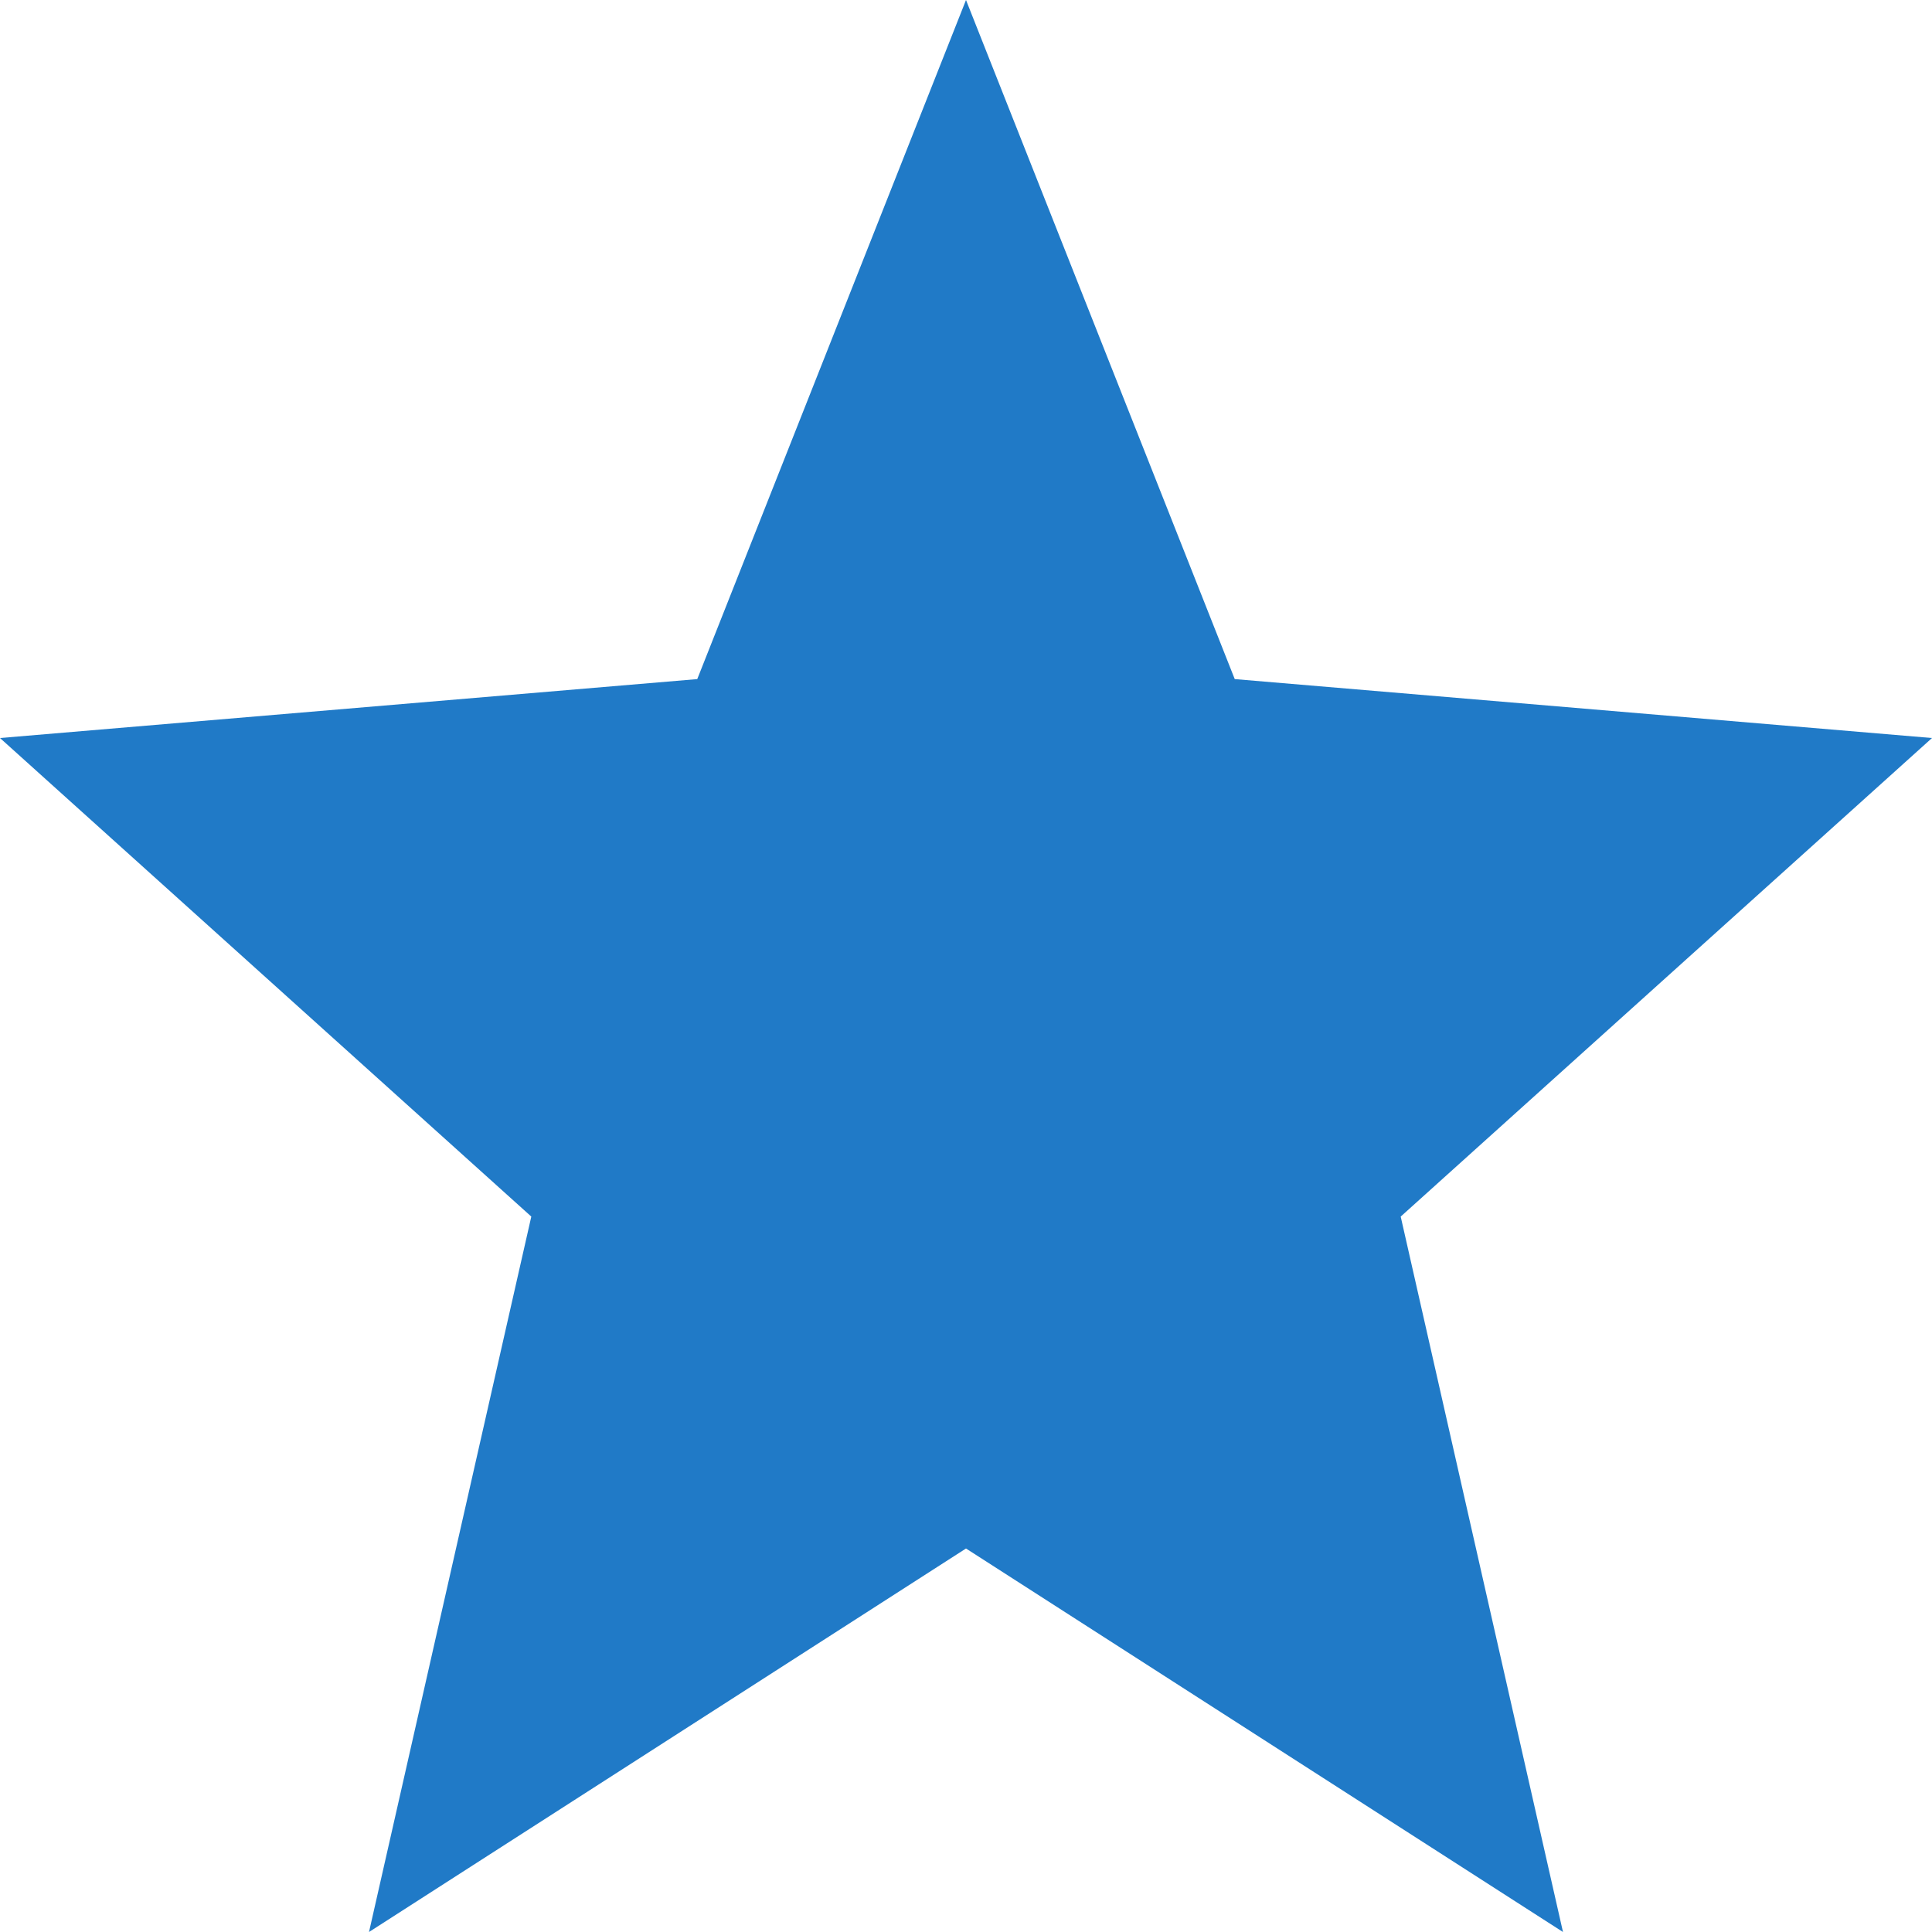
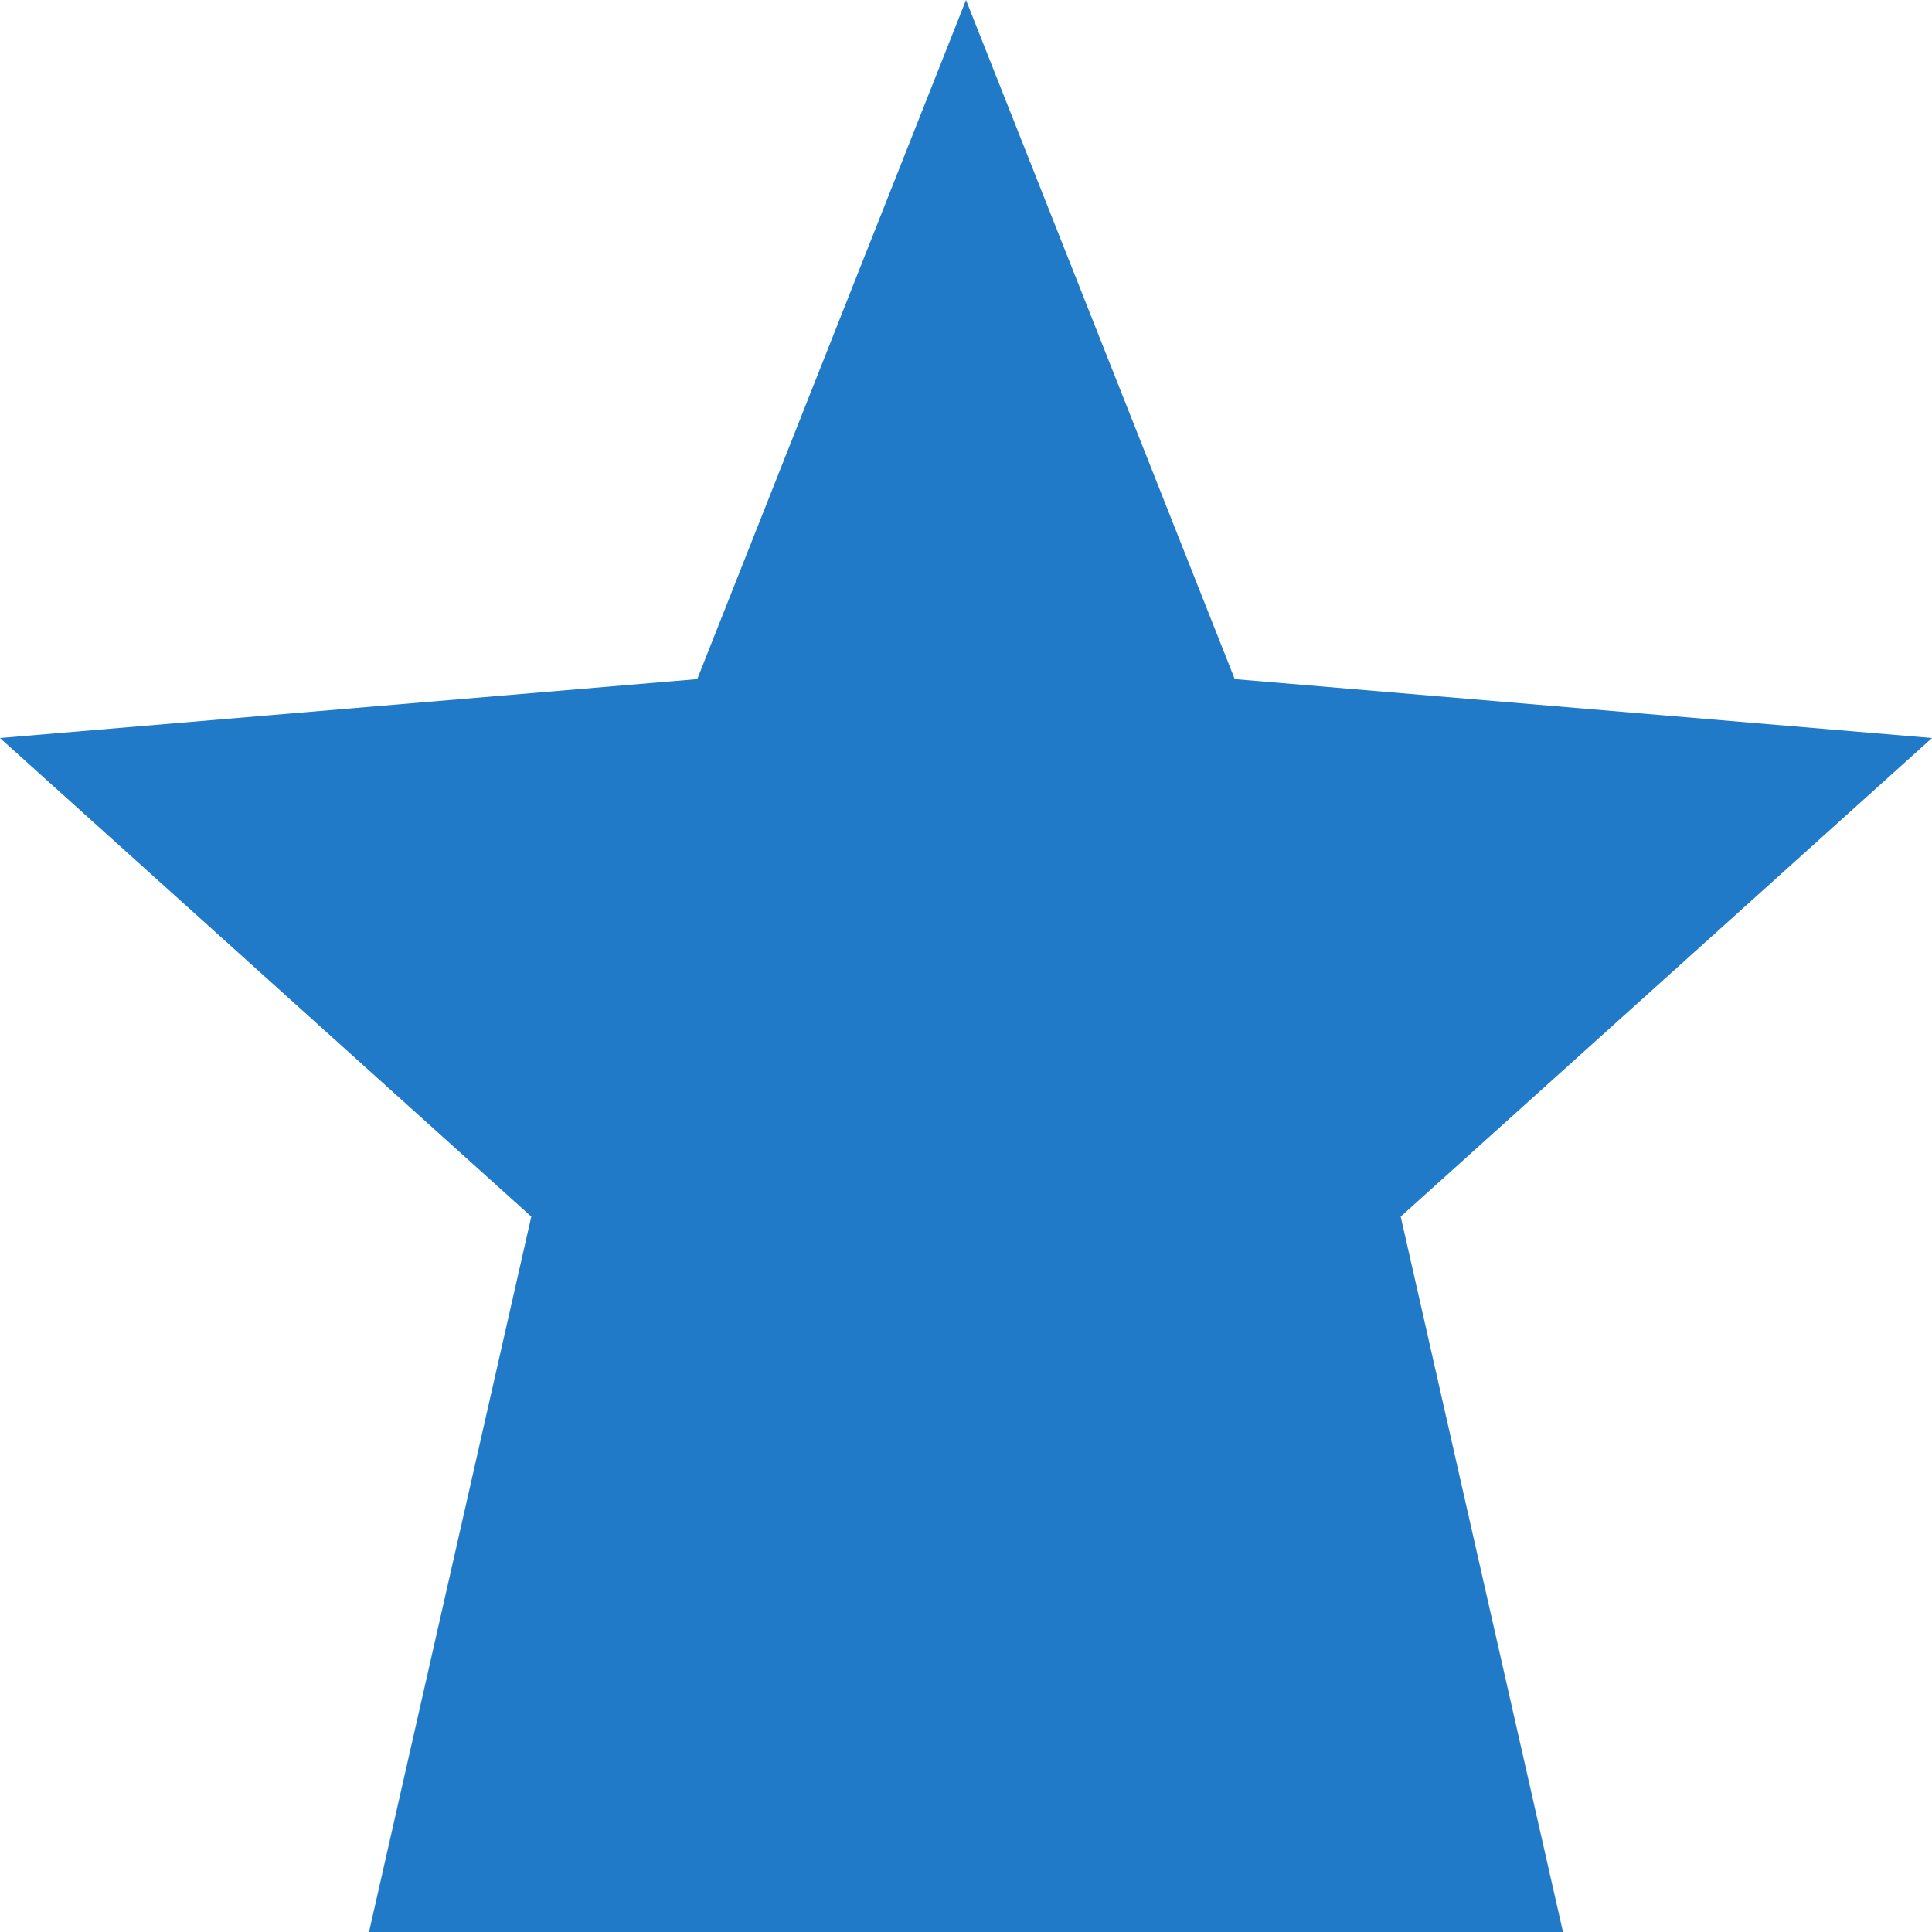
<svg xmlns="http://www.w3.org/2000/svg" width="10" height="10" viewBox="0 0 10 10" fill="none">
-   <path d="M5 0L6.391 3.515L10 3.82L7.25 6.297L8.09 10L5 8.015L1.91 10L2.75 6.297L0 3.82L3.609 3.515L5 0Z" fill="#207AC7" />
+   <path d="M5 0L6.391 3.515L10 3.82L7.25 6.297L8.09 10L1.91 10L2.75 6.297L0 3.82L3.609 3.515L5 0Z" fill="#207AC7" />
</svg>